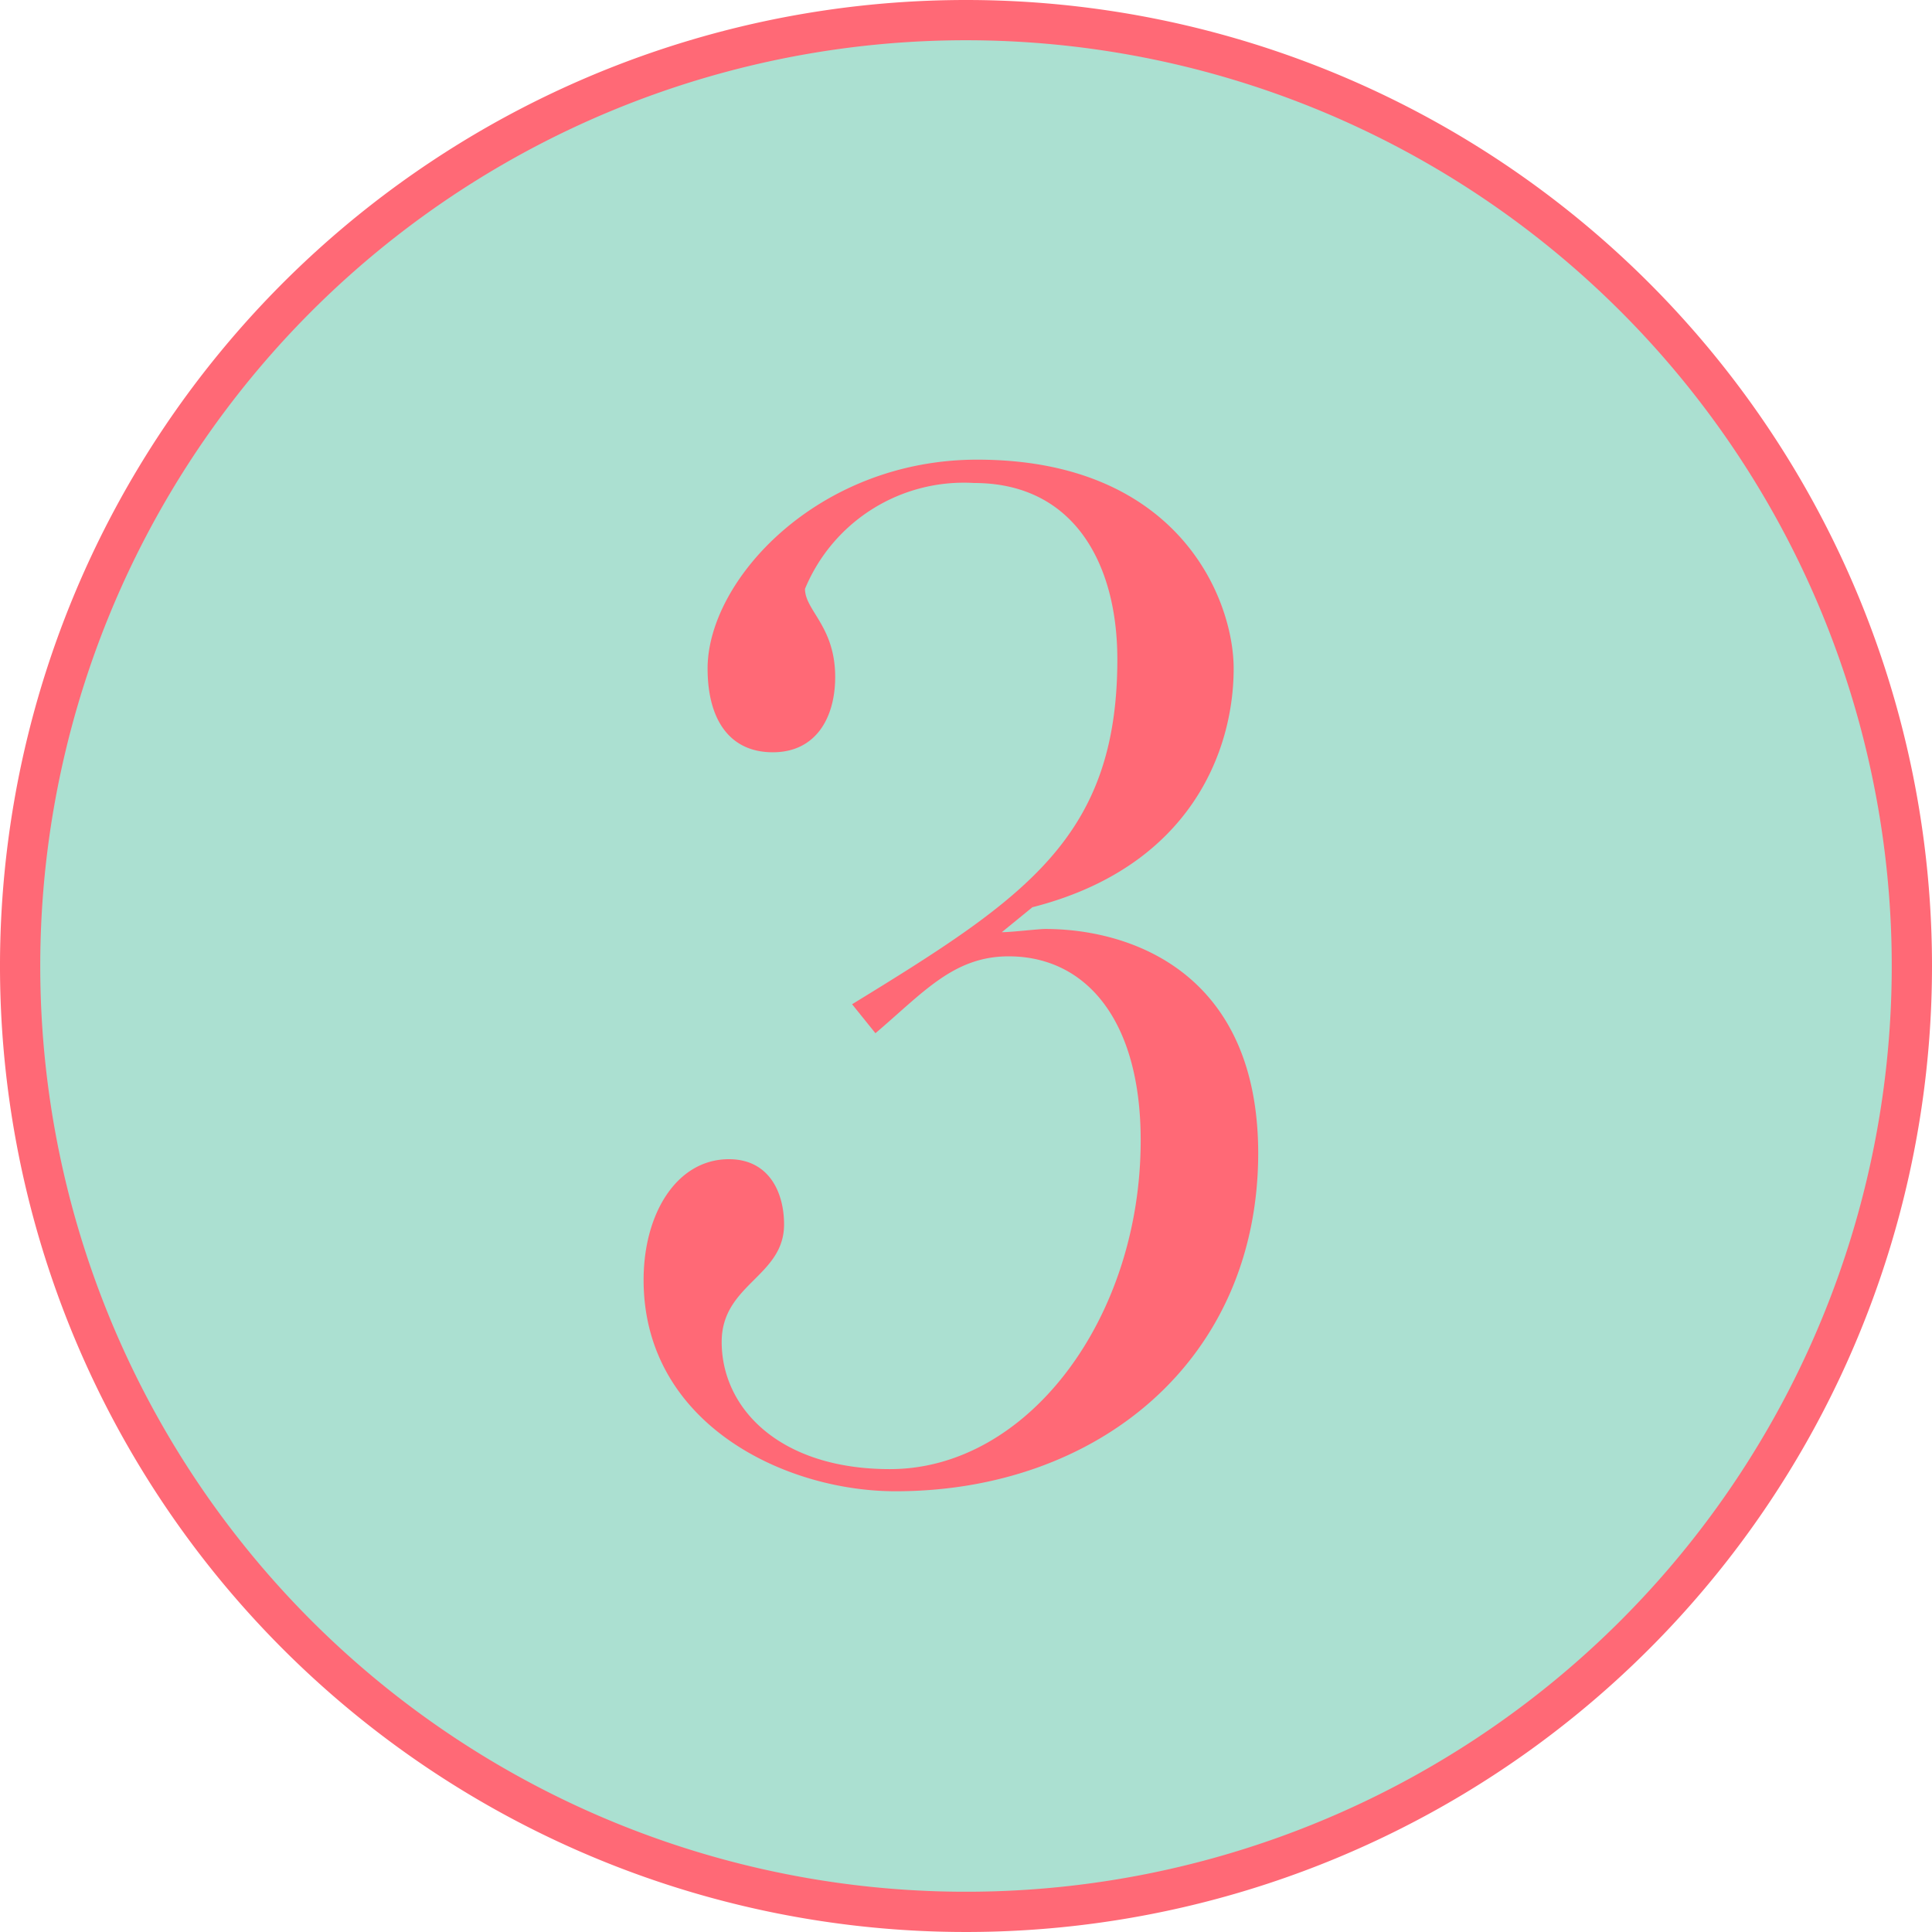
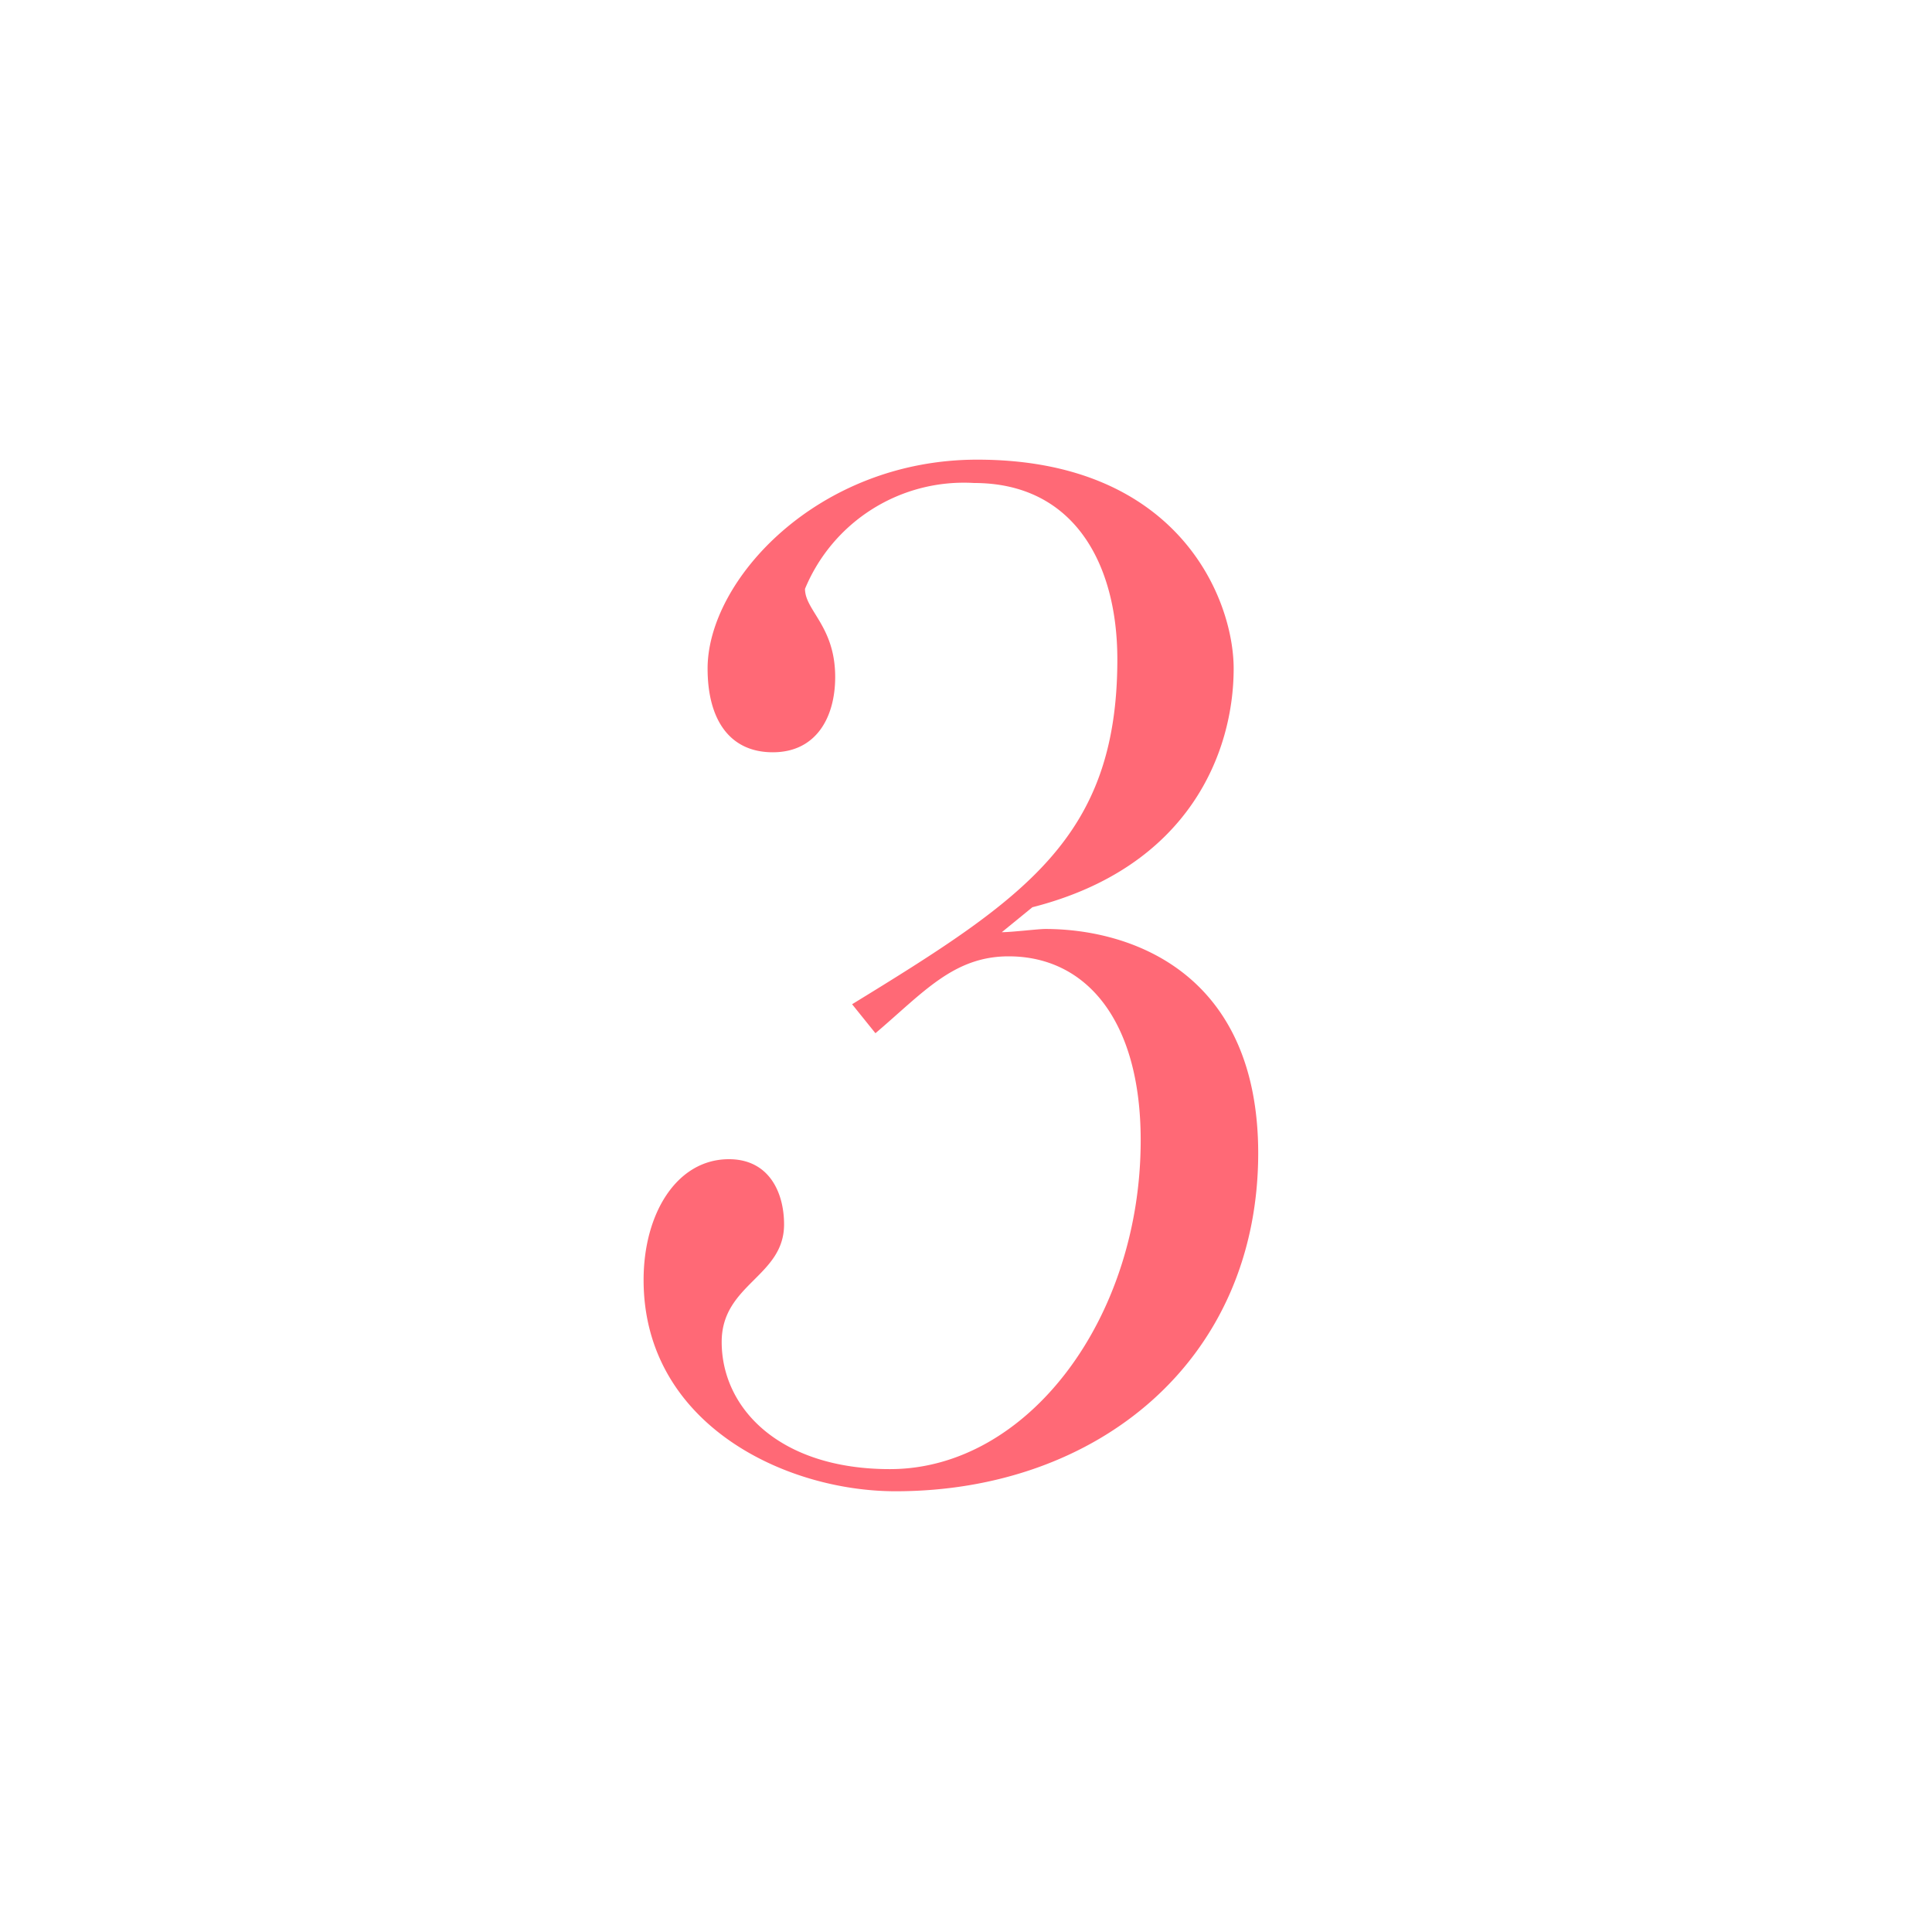
<svg xmlns="http://www.w3.org/2000/svg" viewBox="0 0 48 48">
  <defs>
    <style>.cls-1{fill:#abe0d1;}.cls-2{fill:#ff6976;}</style>
  </defs>
  <g id="Layer_2" data-name="Layer 2">
    <g id="parts">
-       <circle class="cls-1" cx="24" cy="24" r="23.5" />
-       <path class="cls-2" d="M24,1A23,23,0,1,1,1,24,23,23,0,0,1,24,1m0-1A24,24,0,1,0,48,24,24,24,0,0,0,24,0Z" />
      <path class="cls-2" d="M22.25,37.05c-2.77,0-6.26-1.69-6.26-5.25,0-1.66.83-3,2.12-3,1,0,1.37.83,1.37,1.62,0,1.3-1.55,1.48-1.55,2.92,0,1.65,1.44,3.16,4.18,3.16,3.42,0,6.23-3.74,6.23-8.17,0-3-1.37-4.57-3.28-4.57-1.37,0-2.12.9-3.31,1.91l-.58-.72c4.29-2.63,6.59-4.14,6.59-8.57C27.76,14,26.68,12,24.2,12A4.27,4.27,0,0,0,20,14.63c0,.54.75.93.75,2.19,0,1-.47,1.87-1.55,1.87s-1.62-.82-1.62-2.08c0-2.2,2.74-5.19,6.7-5.19,5,0,6.37,3.46,6.37,5.19,0,2.05-1.08,4.93-5,5.93l-.76.62c.25,0,.9-.08,1.08-.08,2.12,0,5.29,1.08,5.29,5.58C31.25,33.81,27.26,37.05,22.25,37.05Z" />
    </g>
  </g>
</svg>